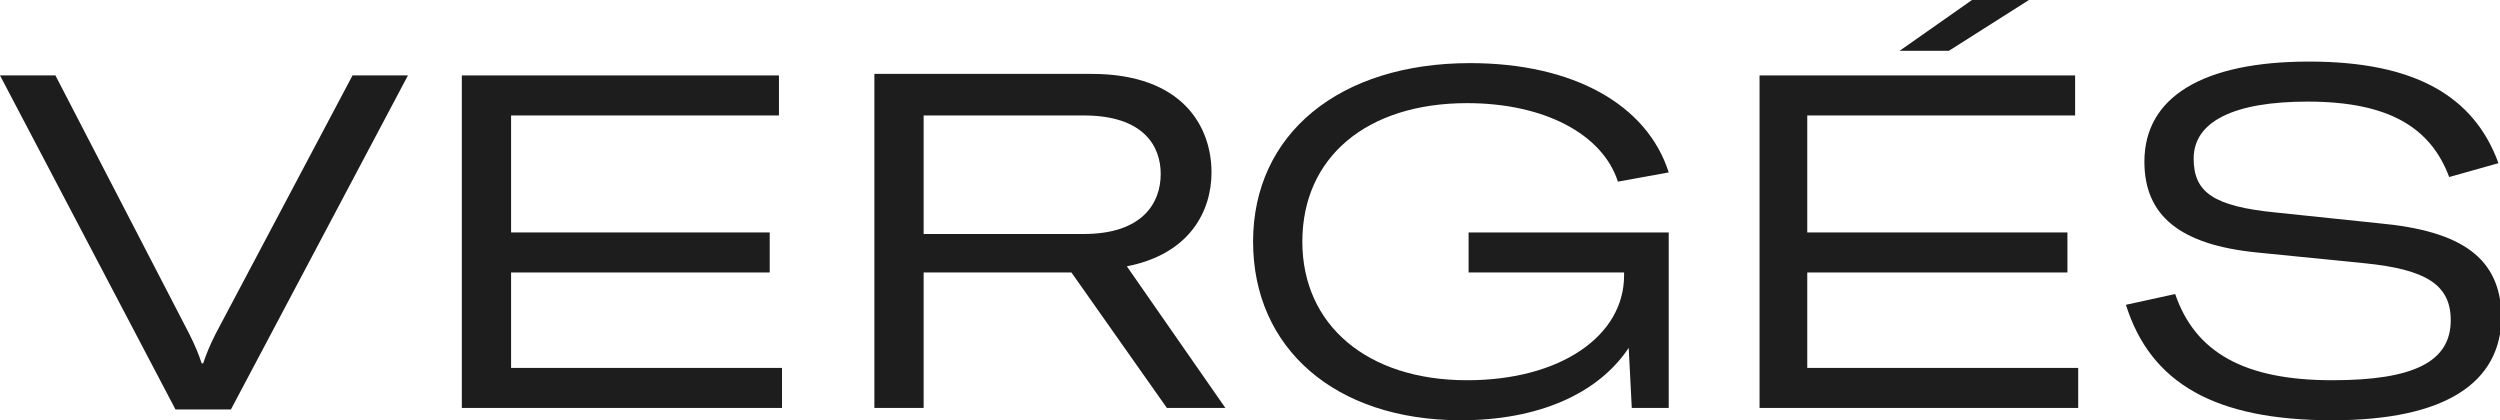
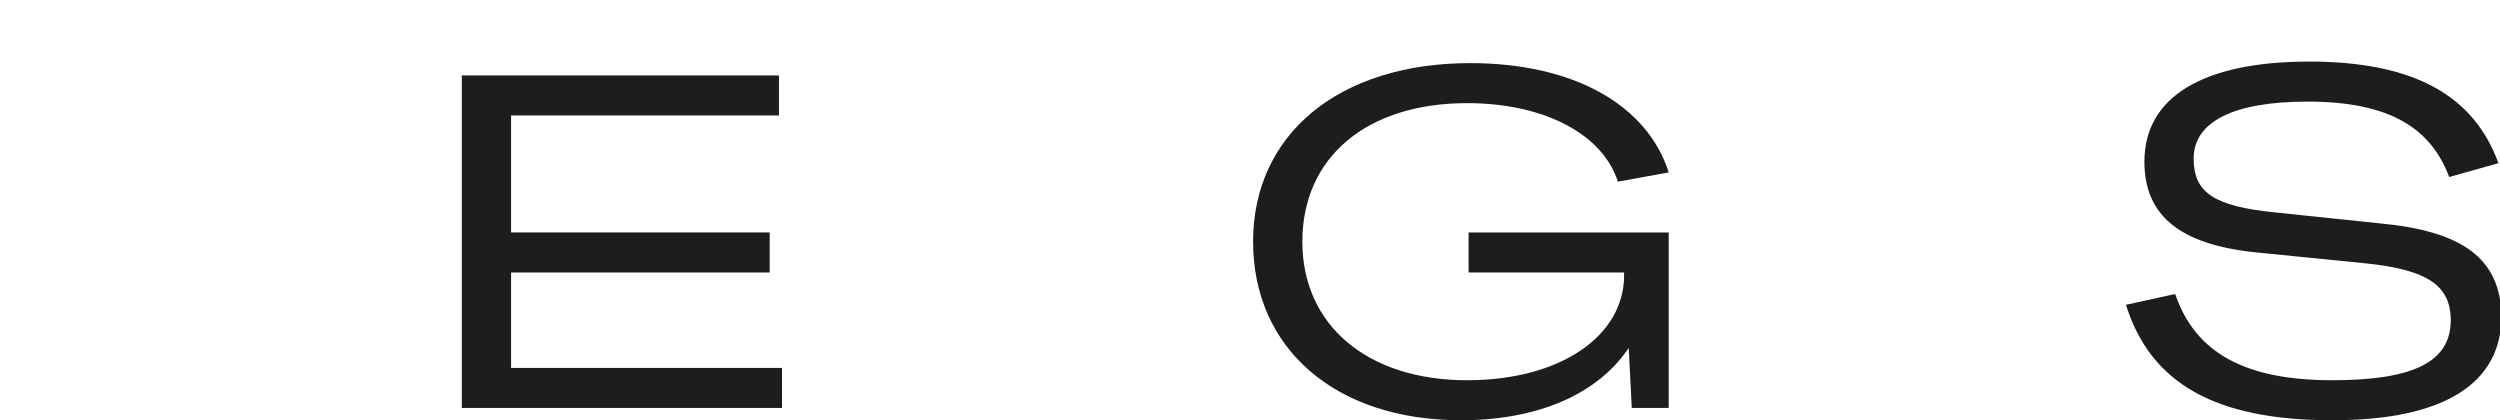
<svg xmlns="http://www.w3.org/2000/svg" height="27.3" width="162.4" xml:space="preserve" style="enable-background:new 0 0 162.4 27.3;" viewBox="0 0 162.4 27.3" y="0px" x="0px" id="Layer_1" version="1.1">
  <g>
    <g>
      <polygon fill="#1D1D1D" points="33.2,17.7 50,17.7 50,15.1 33.2,15.1 33.2,7.5 50.6,7.5 50.6,4.9 30,4.9 30,26.5 50.8,26.5 50.8,23.9 33.2,23.9" class="st0" />
    </g>
    <g>
      <g>
-         <path fill="#1D1D1D" d="M14,21.7c-0.4,0.8-0.6,1.3-0.8,1.9h-0.1c-0.2-0.6-0.4-1.1-0.8-1.9L3.6,4.9H0l11.4,21.7H15L26.5,4.9h-3.6 L14,21.7z" class="st0" />
-         <polygon fill="#1D1D1D" points="131.8,0 128.1,0 123.4,3.3 126.6,3.3" class="st0" />
        <path fill="#1D1D1D" d="M95.4,17.7h10.1v0.2c0,3.9-4.1,6.8-10.2,6.8c-6.5,0-10.7-3.6-10.7-9c0-5.5,4.2-9,10.7-9c5,0,8.8,2,9.8,5.1 l3.3-0.6c-1.4-4.4-6.2-7.1-12.9-7.1c-8.5,0-14.1,4.6-14.1,11.6c0,6.9,5.3,11.6,13.5,11.6c5,0,8.9-1.7,10.9-4.7l0.2,3.9h2.4V15.1 h-13V17.7z" class="st0" />
        <path fill="#1D1D1D" d="M154.5,14.5l-6.7-0.7c-4-0.4-5.3-1.3-5.3-3.5c0-2.4,2.6-3.7,7.4-3.7c5.3,0,8,1.7,9.2,4.9l3.2-0.9 c-1.6-4.4-5.5-6.6-12.3-6.6c-6.9,0-10.7,2.3-10.7,6.5c0,3.5,2.3,5.4,7.3,5.9l7,0.7c4,0.4,5.6,1.4,5.6,3.7c0,2.7-2.4,3.9-7.7,3.9 c-5.7,0-8.9-1.8-10.2-5.6l-3.2,0.7c1.6,5.1,5.8,7.5,13.4,7.5c7.3,0,11-2.4,11-6.8C162.4,16.8,160,15,154.5,14.5" class="st0" />
-         <polygon fill="#1D1D1D" points="117.4,17.7 134.3,17.7 134.3,15.1 117.4,15.1 117.4,7.5 134.8,7.5 134.8,4.9 114.3,4.9 114.3,26.5 135,26.5 135,23.9 117.4,23.9" class="st0" />
-         <path fill="#1D1D1D" d="M78.7,11.2c0-2.9-1.8-6.4-7.8-6.4H56.8v21.7H60v-8.8h9.6l6.2,8.8h3.8l-6.4-9.2 C77.3,16.5,78.7,13.7,78.7,11.2 M60,15.1V7.5h10.4c3.9,0,5,2,5,3.8c0,1.9-1.2,3.9-5,3.9H60z" class="st0" />
      </g>
    </g>
  </g>
</svg>